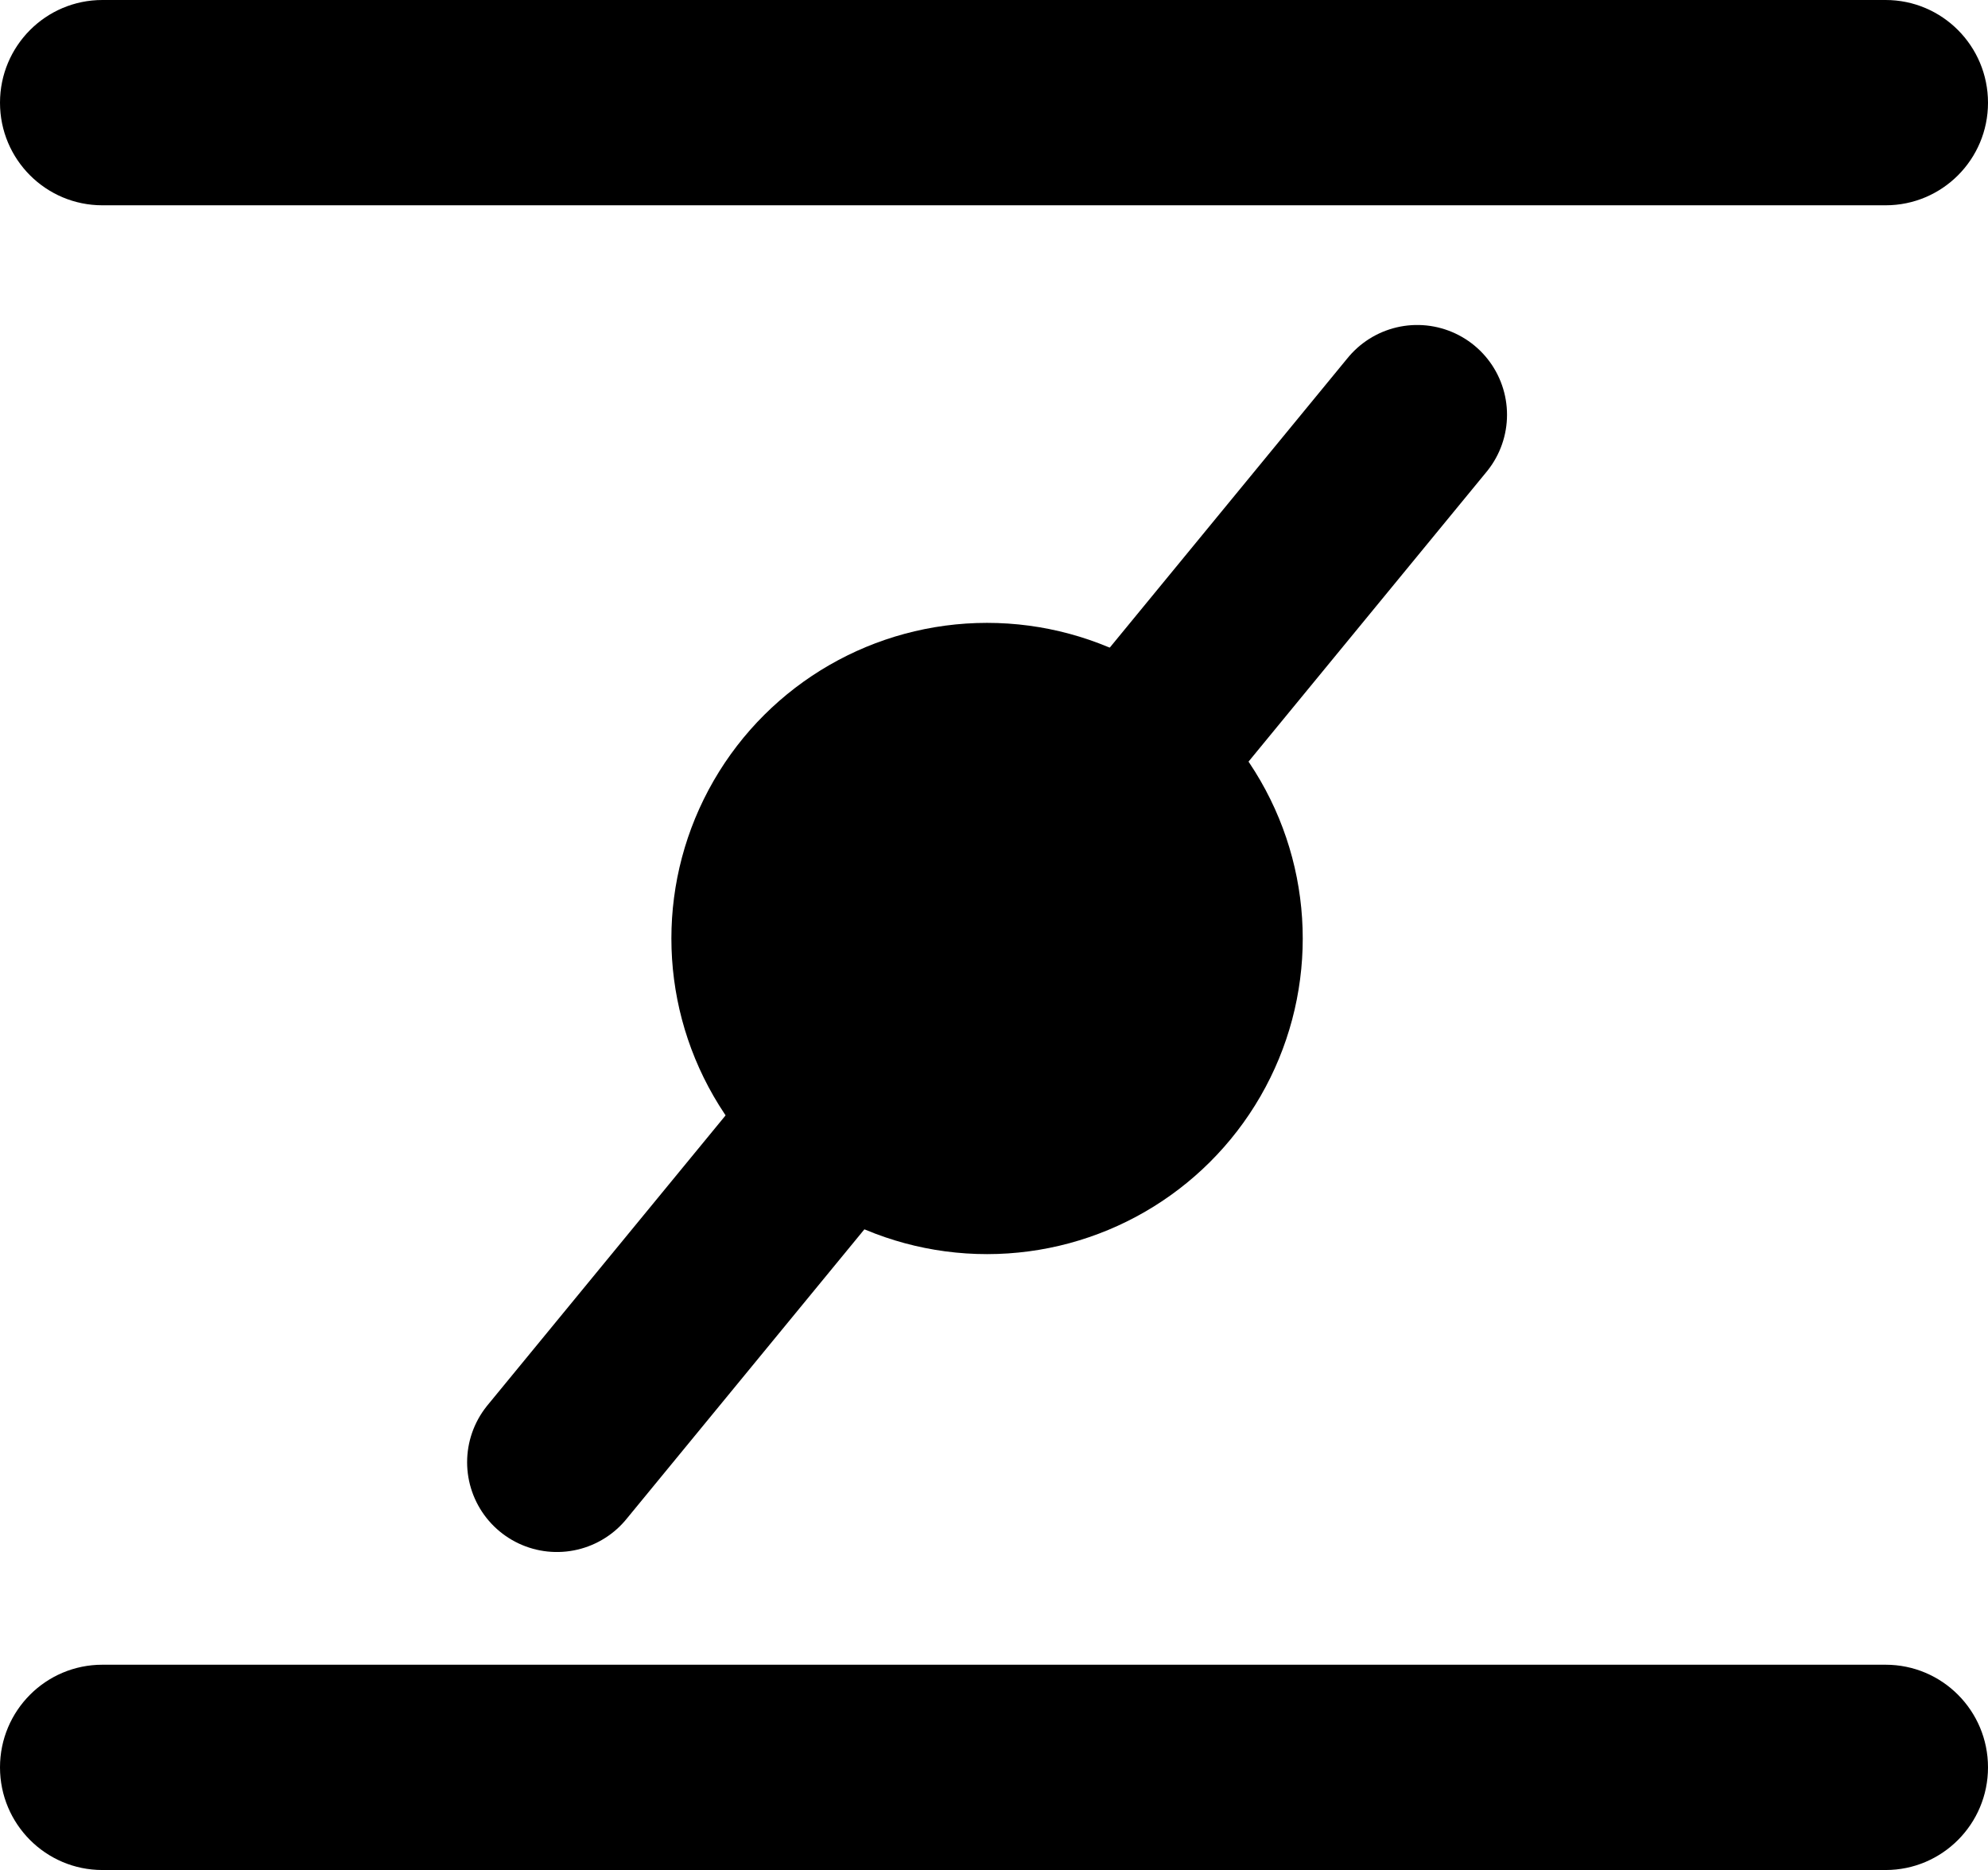
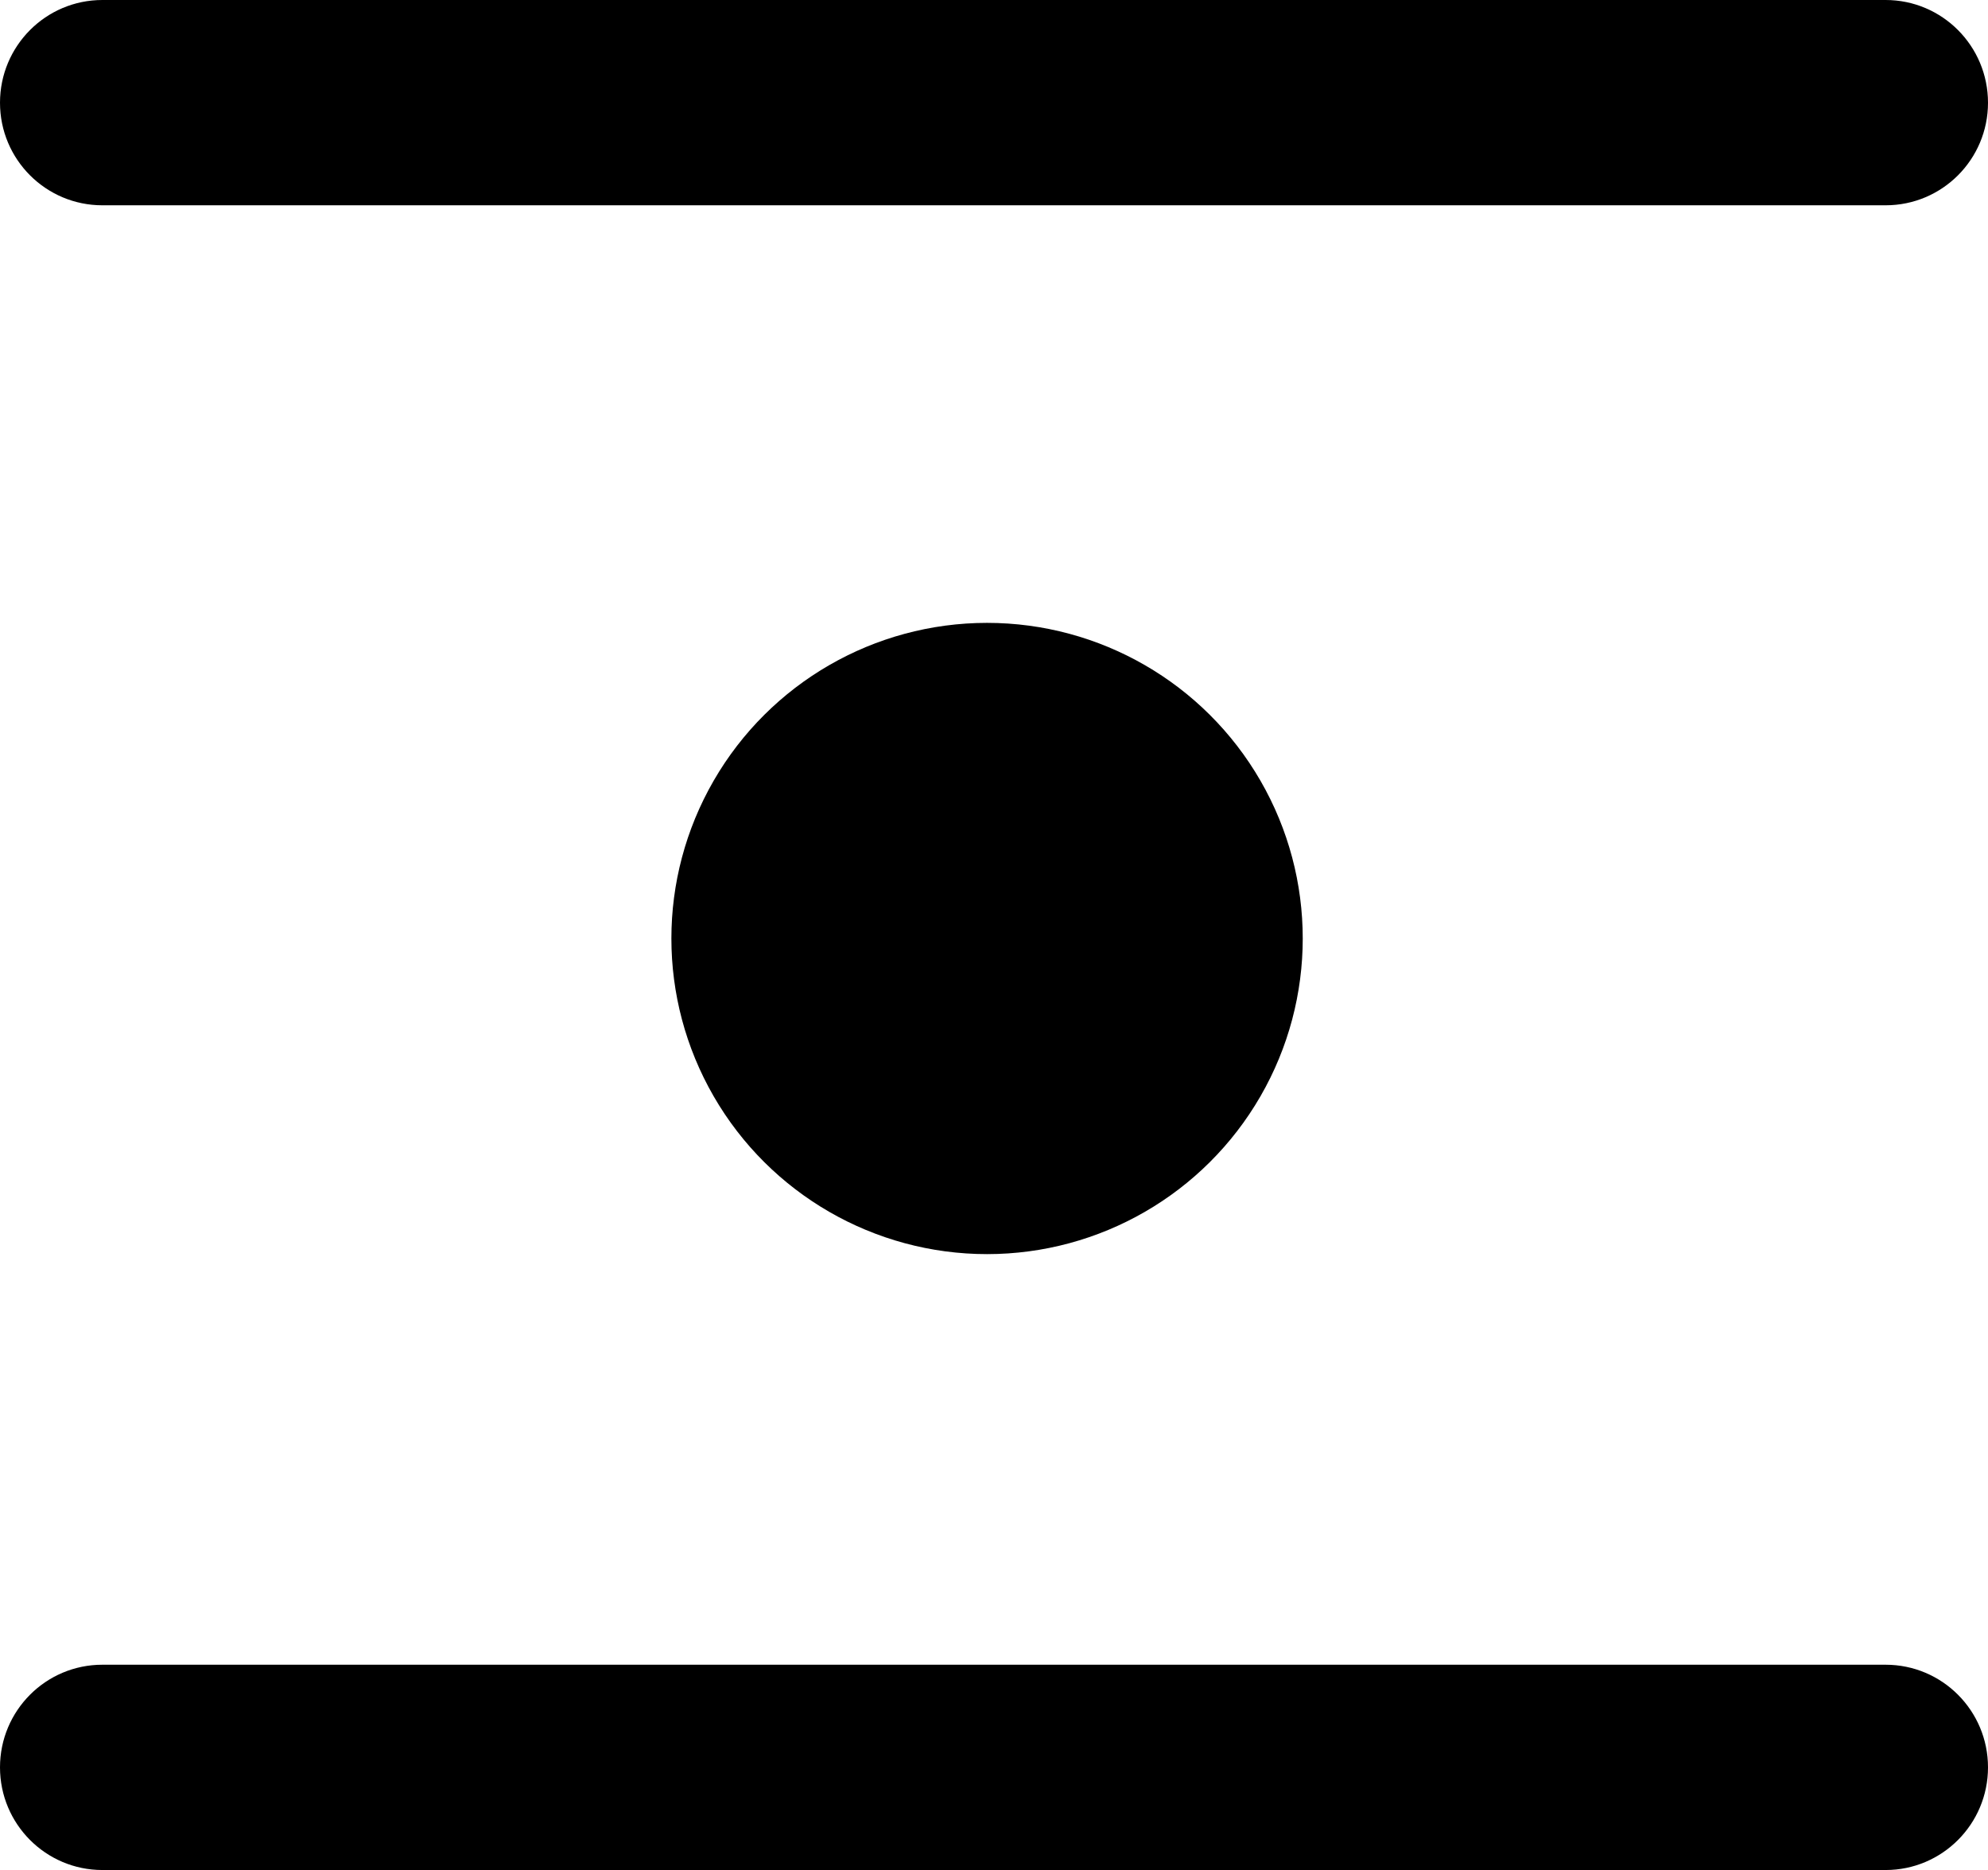
<svg xmlns="http://www.w3.org/2000/svg" version="1.2" width="777.056" height="731.061" overflow="inherit" viewBox="0 0 777.056 731.061">
  <path d="M-211.969-274.469h-39.51v39.436c.044-21.724 17.713-39.348 39.51-39.436zM-251.478 966.05v39.482h39.659c-21.873 0-39.617-17.699-39.66-39.483zM988.893 1005.532h39.629V965.99c0 21.813-17.758 39.54-39.63 39.54zM989.04-274.469c21.813.088 39.482 17.755 39.482 39.51v-39.51H989.04z" fill="none" />
  <path d="M0 40.157c0 22.167 17.904 40.1 40.012 40.1h697.031c22.108 0 40.013-17.933 40.013-40.1C777.056 17.992 759.152 0 737.043 0H40.012C17.904 0 0 17.992 0 40.157zM0 690.931c0 22.152 17.904 40.13 40.012 40.13h697.031c22.108 0 40.013-17.978 40.013-40.13 0-22.165-17.904-40.127-40.013-40.127H40.012C17.904 650.803 0 668.766 0 690.931z" />
-   <path d="M217.682 571.639l336.27-409.492" fill="none" stroke="#000" stroke-width="70.2" stroke-linecap="round" />
  <circle cx="-366.893" cy="385.817" r="123.39" transform="rotate(-90)" />
</svg>